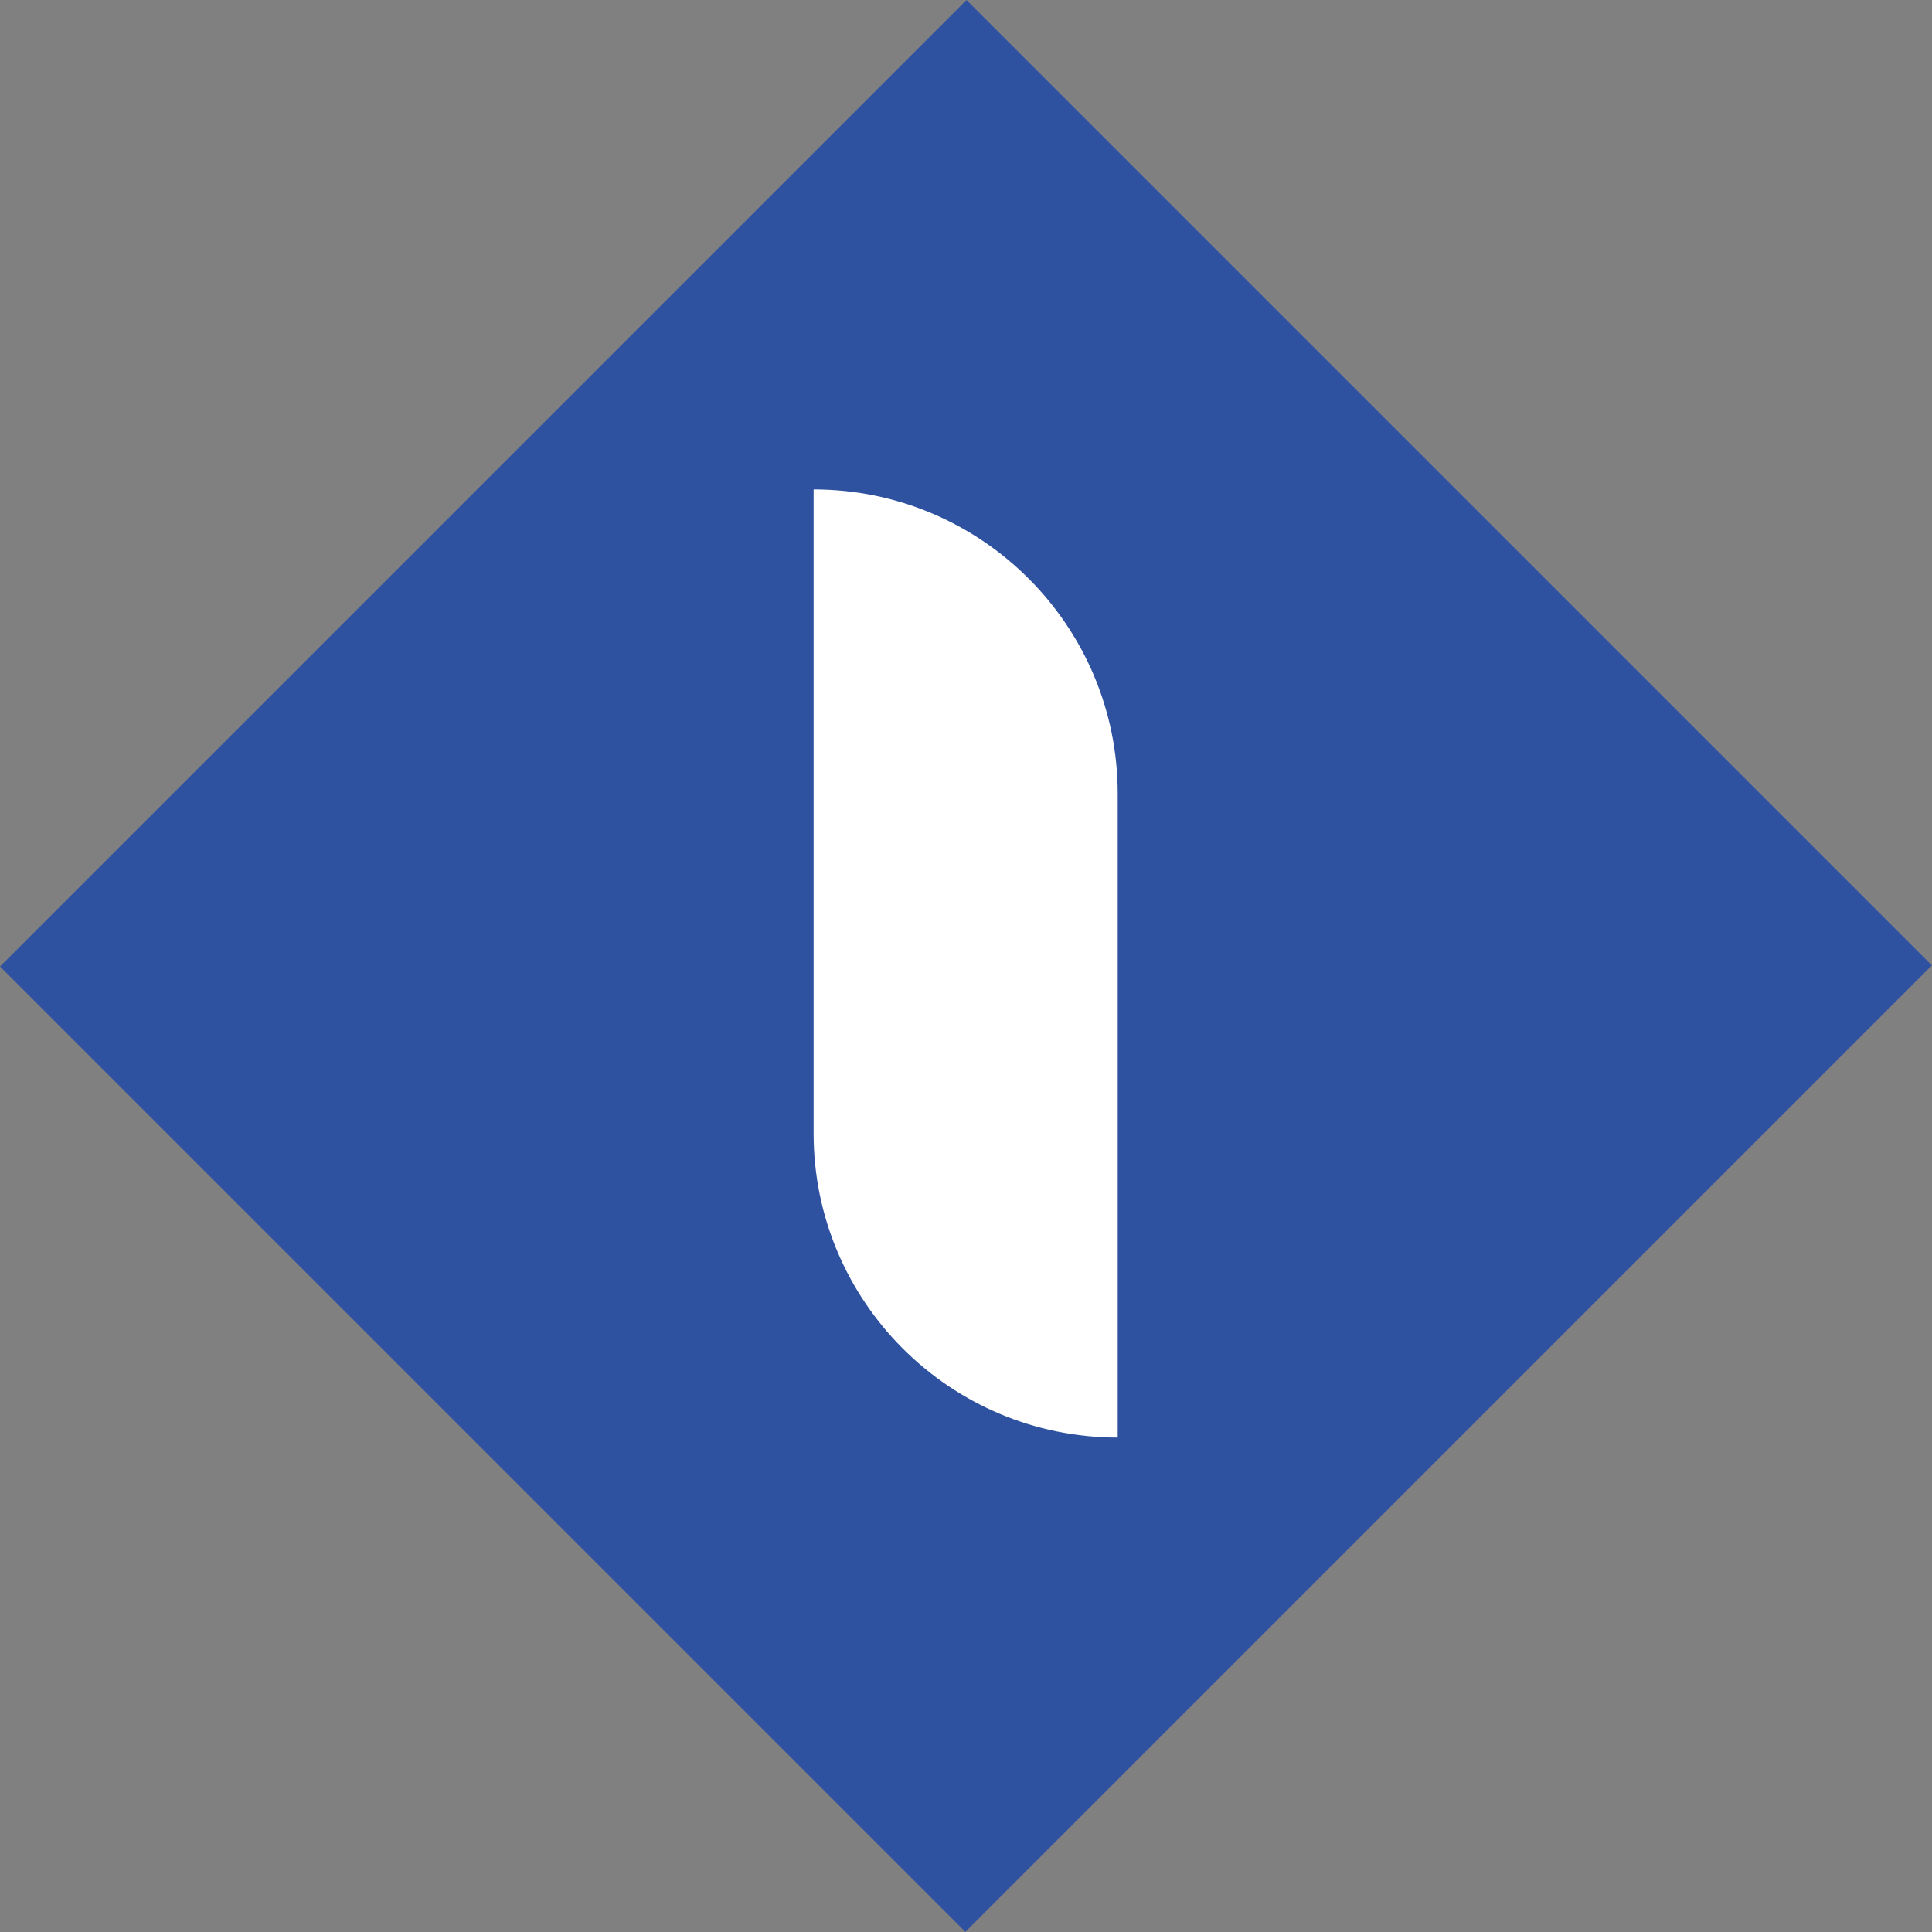
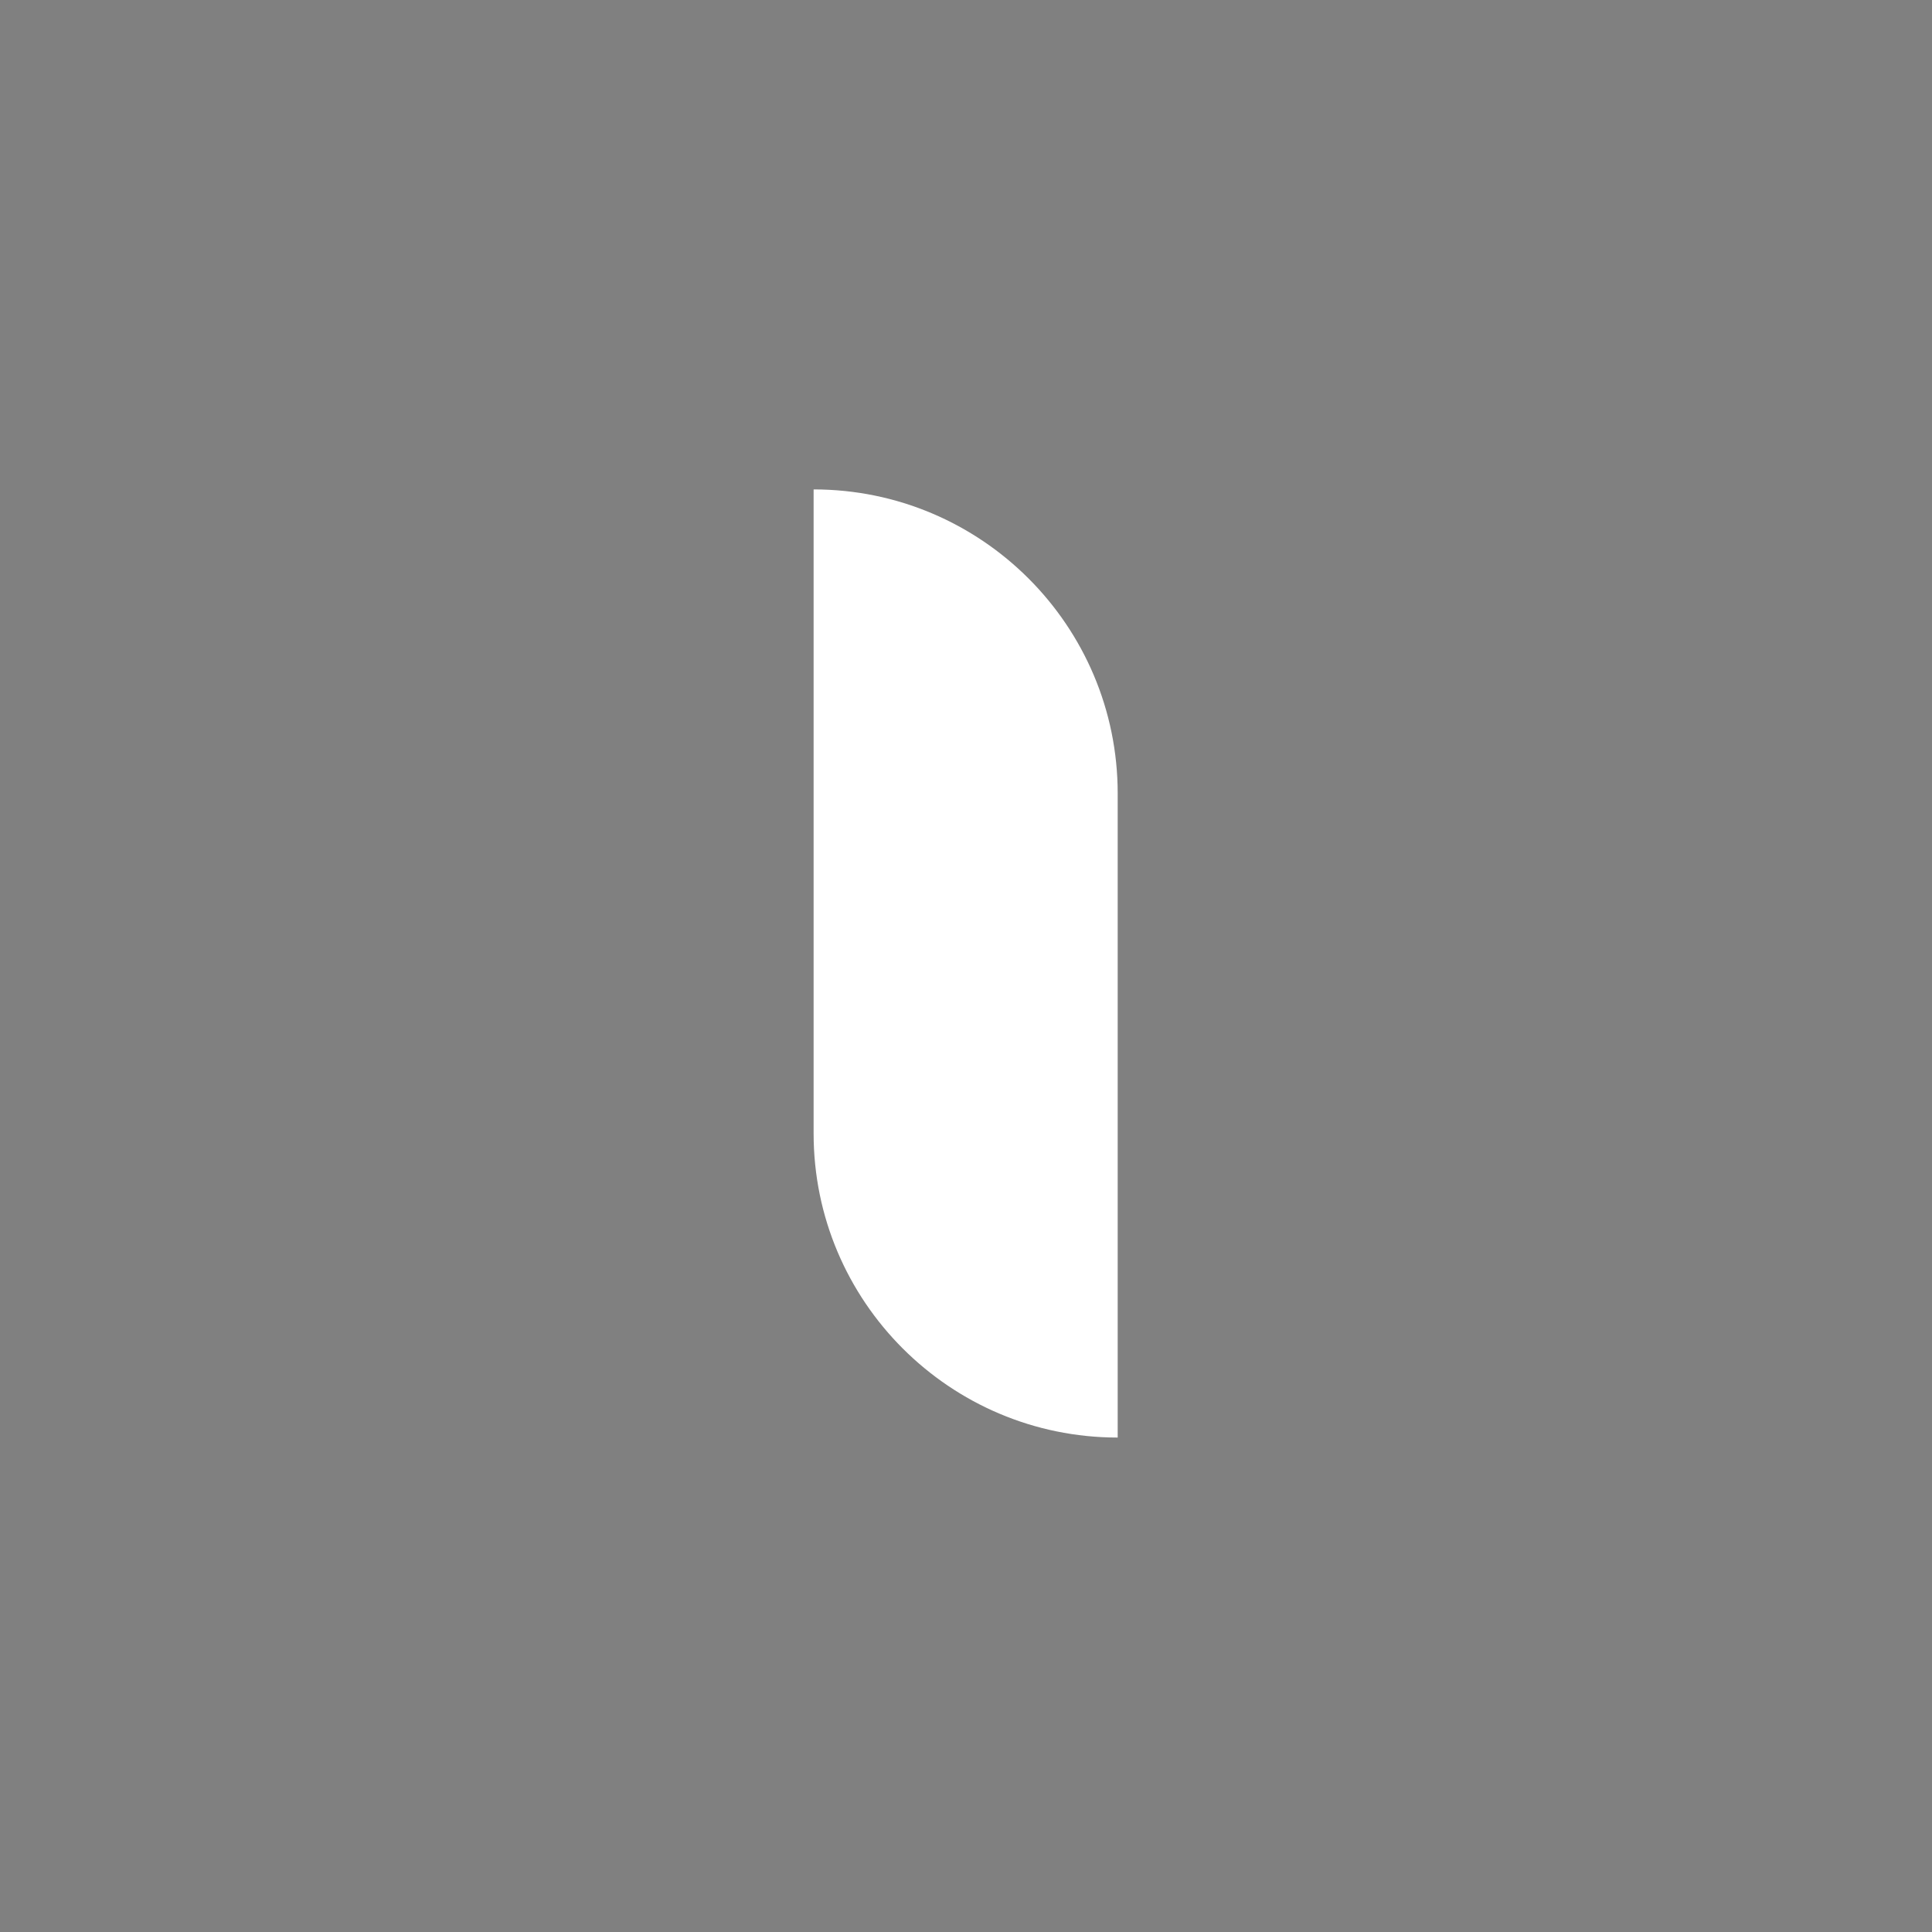
<svg xmlns="http://www.w3.org/2000/svg" viewBox="0 0 111.44 111.44" id="Layer_2">
  <rect x="0" y="0" width="111.44" height="111.44" fill="#808080" stroke="none" />
  <defs>
    <style>.cls-1{fill:#fff;}.cls-2{fill:#2f52a0;}</style>
  </defs>
  <g id="Layer_1-2">
-     <rect transform="translate(-23.08 55.72) rotate(-45)" height="78.75" width="78.84" y="16.34" x="16.3" class="cls-2" />
    <path d="M46.93,28.23h0c9.68,0,17.54,7.86,17.54,17.54v37.15h0c-9.68,0-17.54-7.86-17.54-17.54V28.23h0Z" class="cls-1" />
  </g>
</svg>